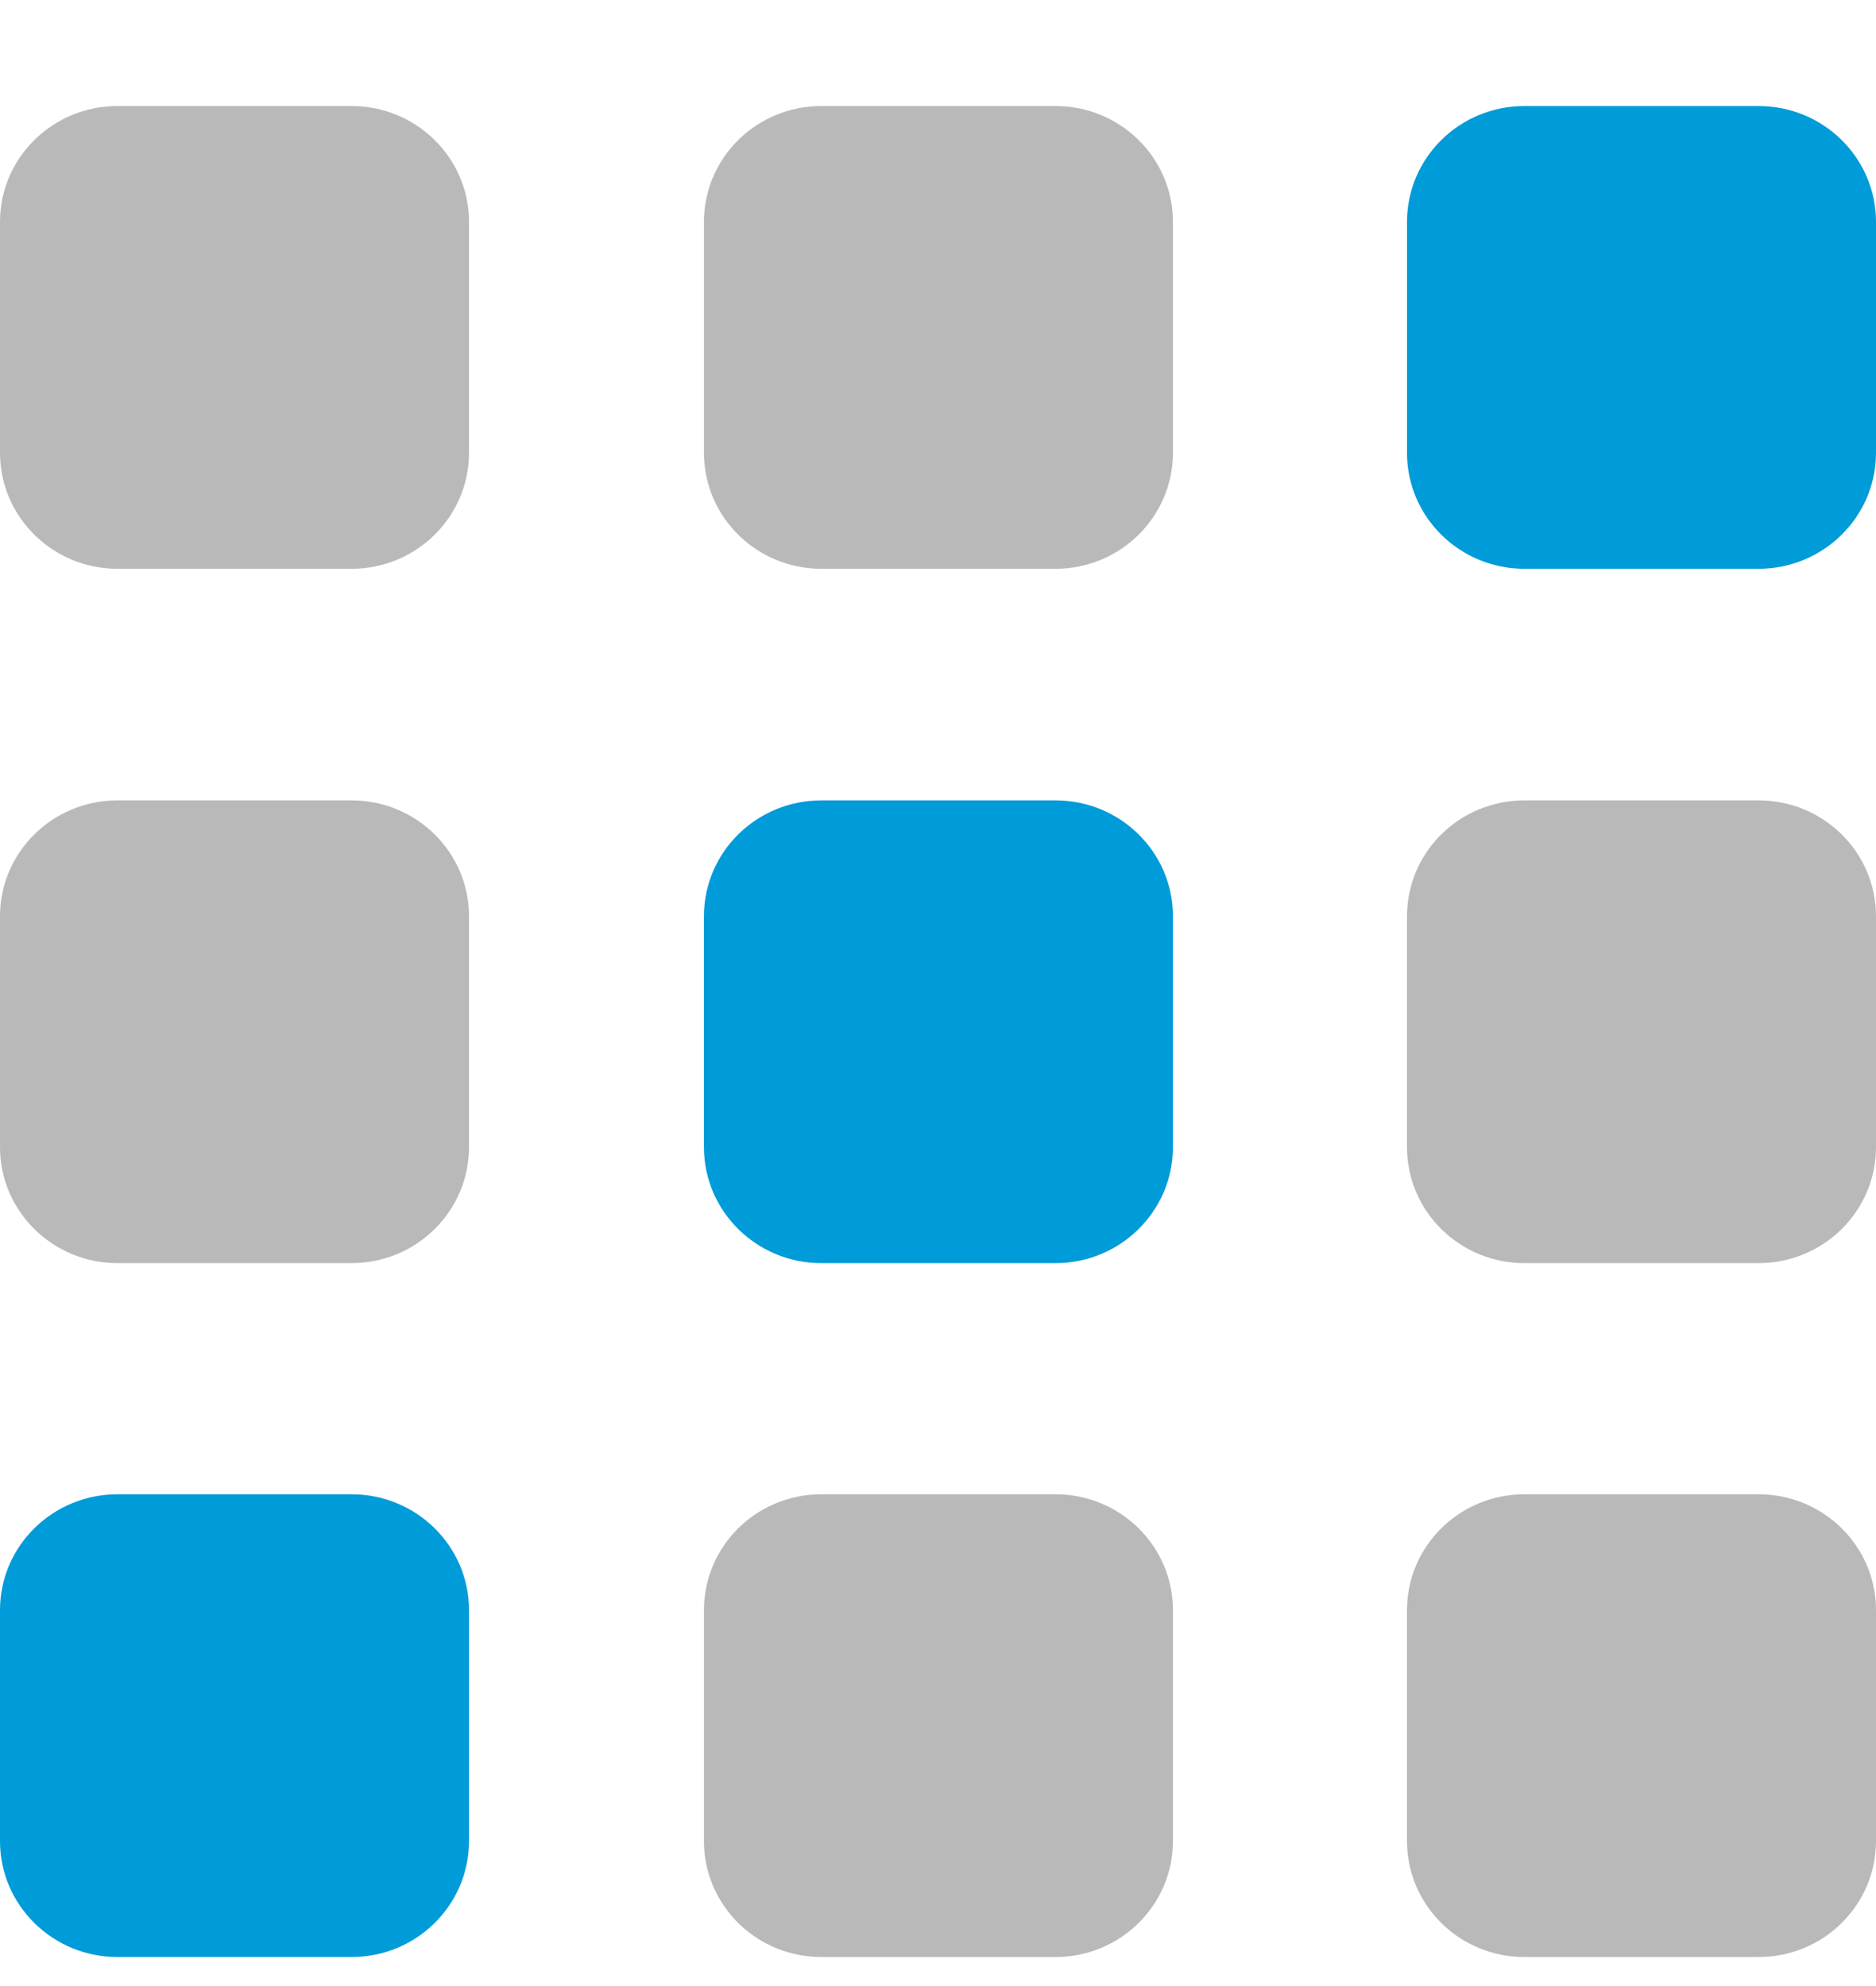
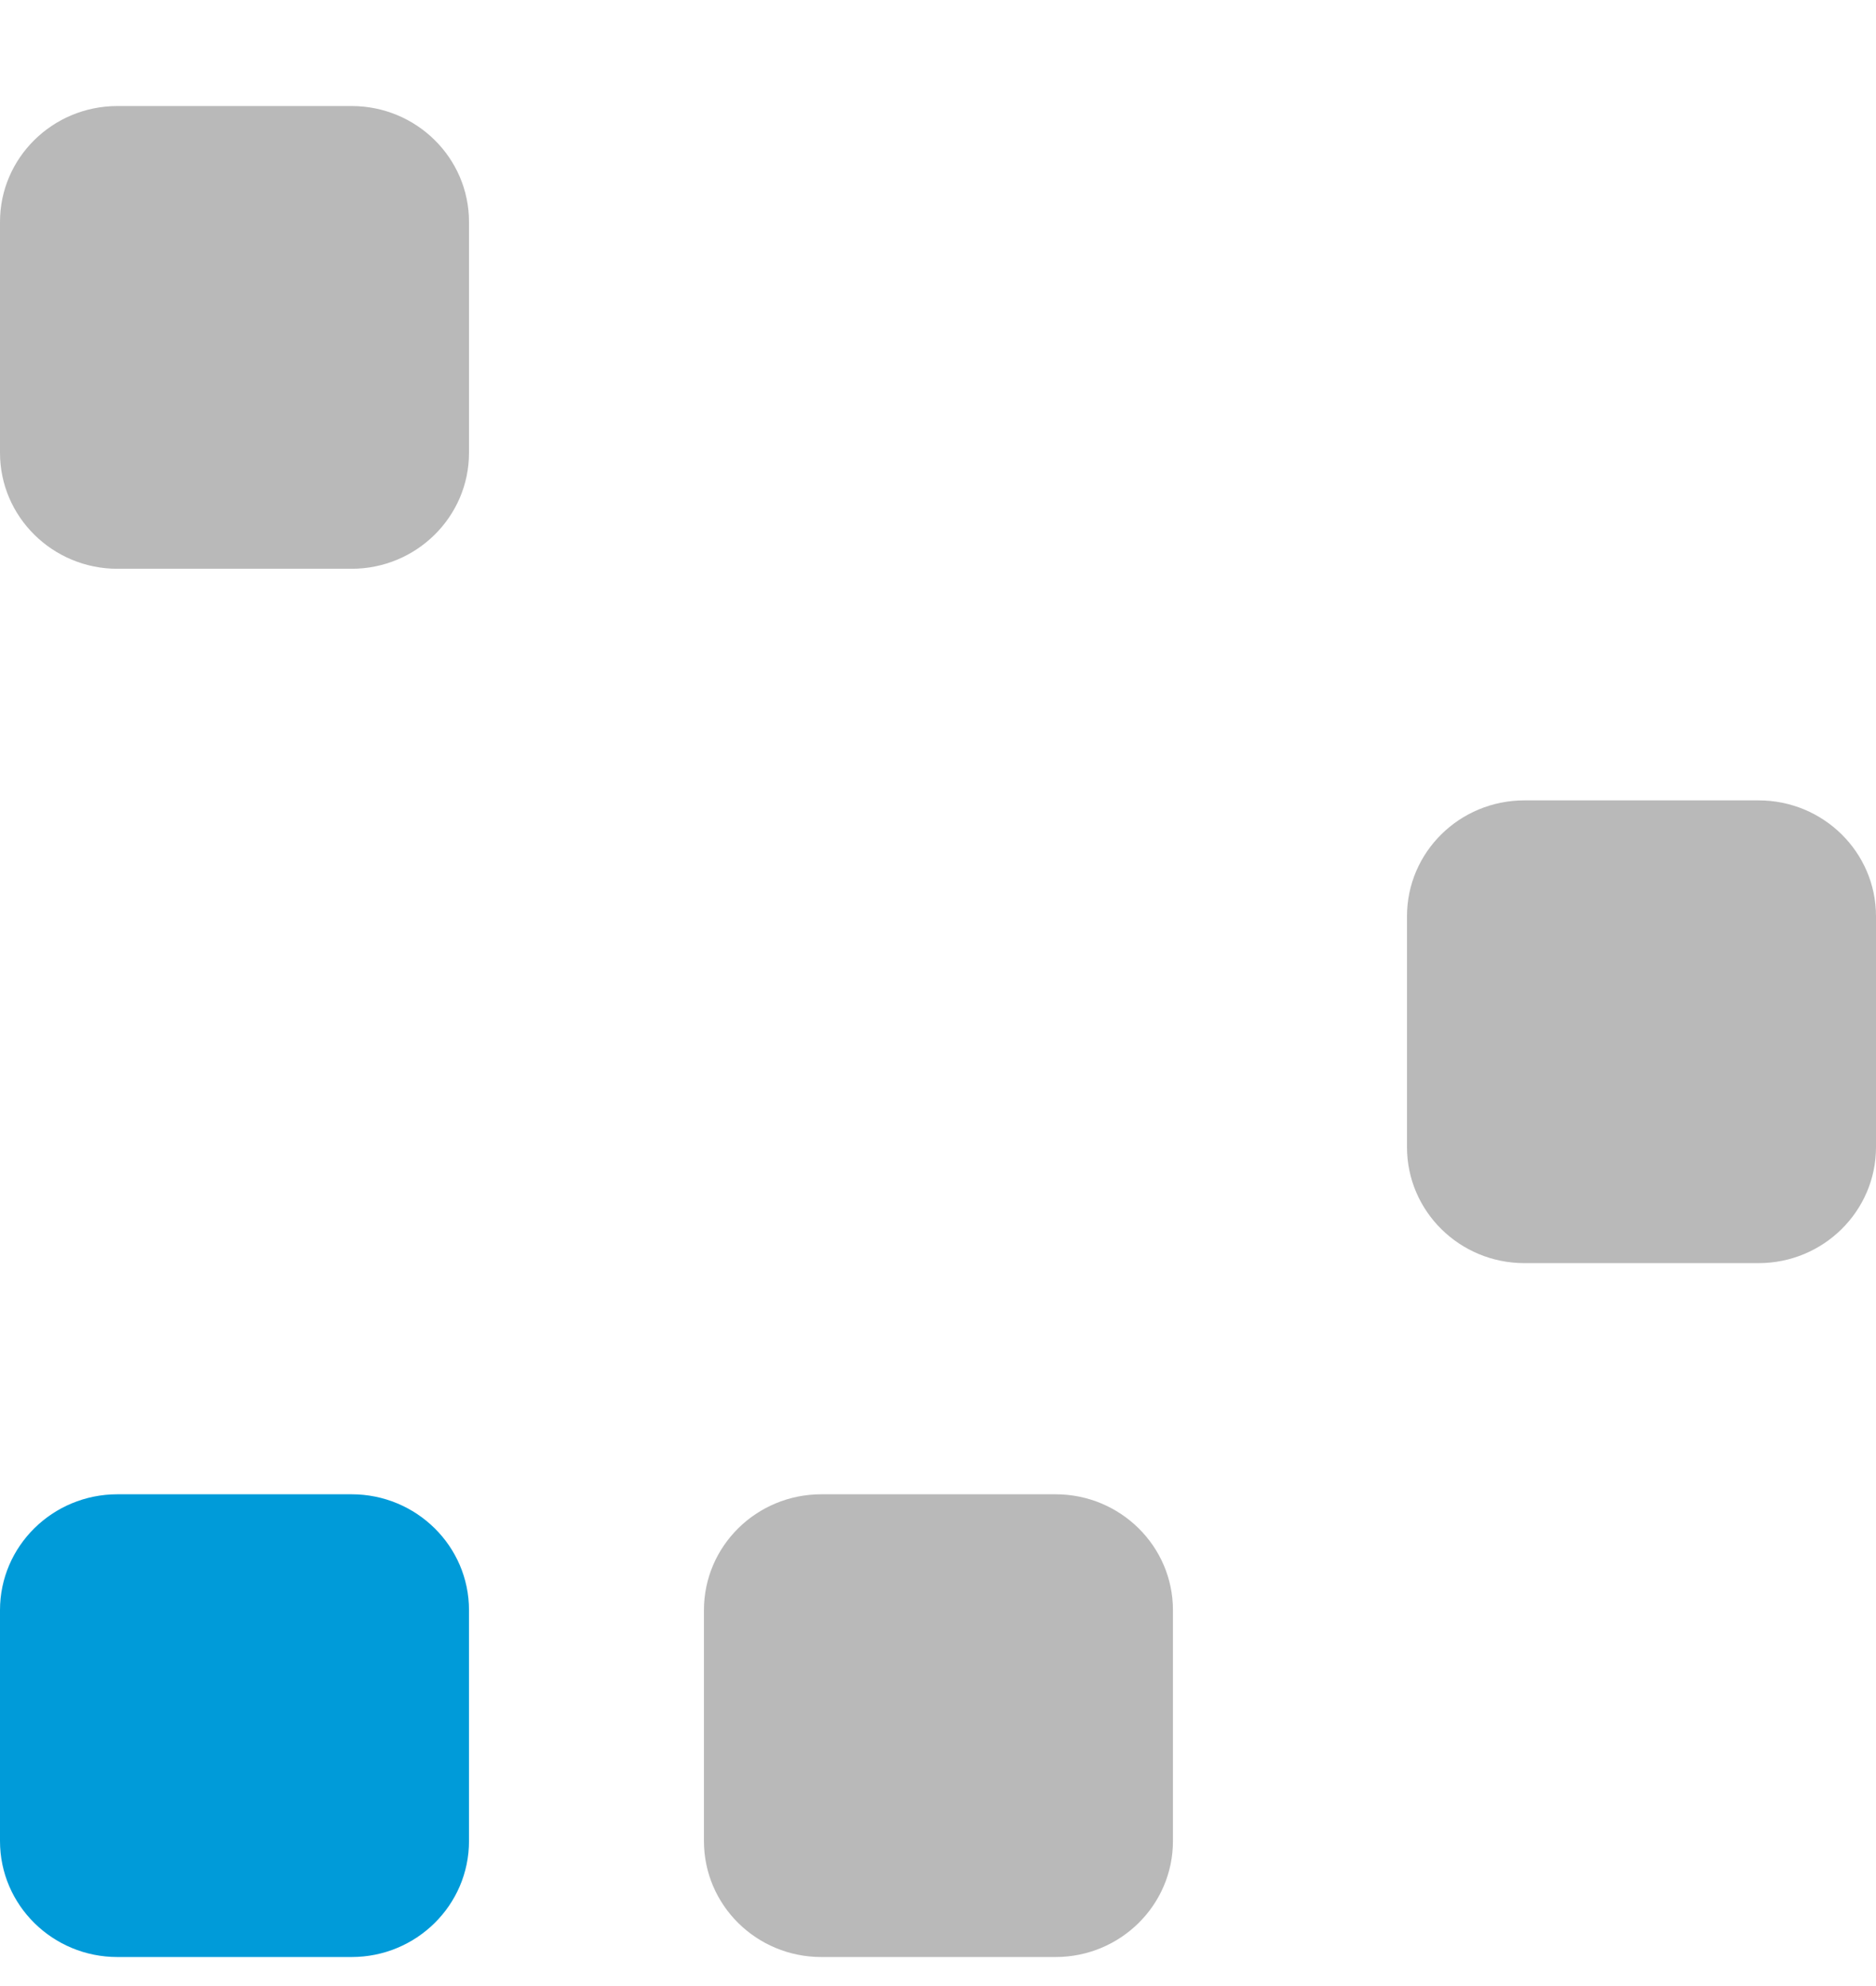
<svg xmlns="http://www.w3.org/2000/svg" width="17" height="18" viewBox="0 0 17 18" fill="none">
-   <path d="M15.936 0.961H13.814C13.226 0.961 12.75 1.431 12.75 2.011V4.104C12.75 4.684 13.226 5.155 13.814 5.155H15.936C16.523 5.155 17 4.684 17 4.104V2.011C17 1.431 16.523 0.961 15.936 0.961Z" fill="#009BD9" />
-   <path d="M9.565 7.254H7.443C6.855 7.254 6.379 7.724 6.379 8.304V10.397C6.379 10.977 6.855 11.448 7.443 11.448H9.565C10.152 11.448 10.629 10.977 10.629 10.397V8.304C10.629 7.724 10.152 7.254 9.565 7.254Z" fill="#009BD9" />
  <path d="M3.186 13.543H1.064C0.477 13.543 0 14.013 0 14.593V16.686C0 17.267 0.477 17.737 1.064 17.737H3.186C3.773 17.737 4.25 17.267 4.25 16.686V14.593C4.25 14.013 3.773 13.543 3.186 13.543Z" fill="#009BD9" />
-   <path d="M9.565 0.961H7.443C6.855 0.961 6.379 1.431 6.379 2.011V4.104C6.379 4.684 6.855 5.155 7.443 5.155H9.565C10.152 5.155 10.629 4.684 10.629 4.104V2.011C10.629 1.431 10.152 0.961 9.565 0.961Z" fill="#B9B9B9" />
  <path d="M3.186 0.961H1.064C0.477 0.961 0 1.431 0 2.011V4.104C0 4.684 0.477 5.155 1.064 5.155H3.186C3.773 5.155 4.25 4.684 4.25 4.104V2.011C4.25 1.431 3.773 0.961 3.186 0.961Z" fill="#B9B9B9" />
  <path d="M15.936 7.254H13.814C13.226 7.254 12.75 7.724 12.75 8.304V10.397C12.75 10.977 13.226 11.448 13.814 11.448H15.936C16.523 11.448 17 10.977 17 10.397V8.304C17 7.724 16.523 7.254 15.936 7.254Z" fill="#B9B9B9" />
  <path d="M9.565 13.543H7.443C6.855 13.543 6.379 14.013 6.379 14.593V16.686C6.379 17.267 6.855 17.737 7.443 17.737H9.565C10.152 17.737 10.629 17.267 10.629 16.686V14.593C10.629 14.013 10.152 13.543 9.565 13.543Z" fill="#B9B9B9" />
-   <path d="M15.936 13.543H13.814C13.226 13.543 12.75 14.013 12.75 14.593V16.686C12.75 17.267 13.226 17.737 13.814 17.737H15.936C16.523 17.737 17 17.267 17 16.686V14.593C17 14.013 16.523 13.543 15.936 13.543Z" fill="#B9B9B9" />
-   <path d="M3.186 7.254H1.064C0.477 7.254 0 7.724 0 8.304V10.397C0 10.977 0.477 11.448 1.064 11.448H3.186C3.773 11.448 4.25 10.977 4.25 10.397V8.304C4.25 7.724 3.773 7.254 3.186 7.254Z" fill="#B9B9B9" />
</svg>